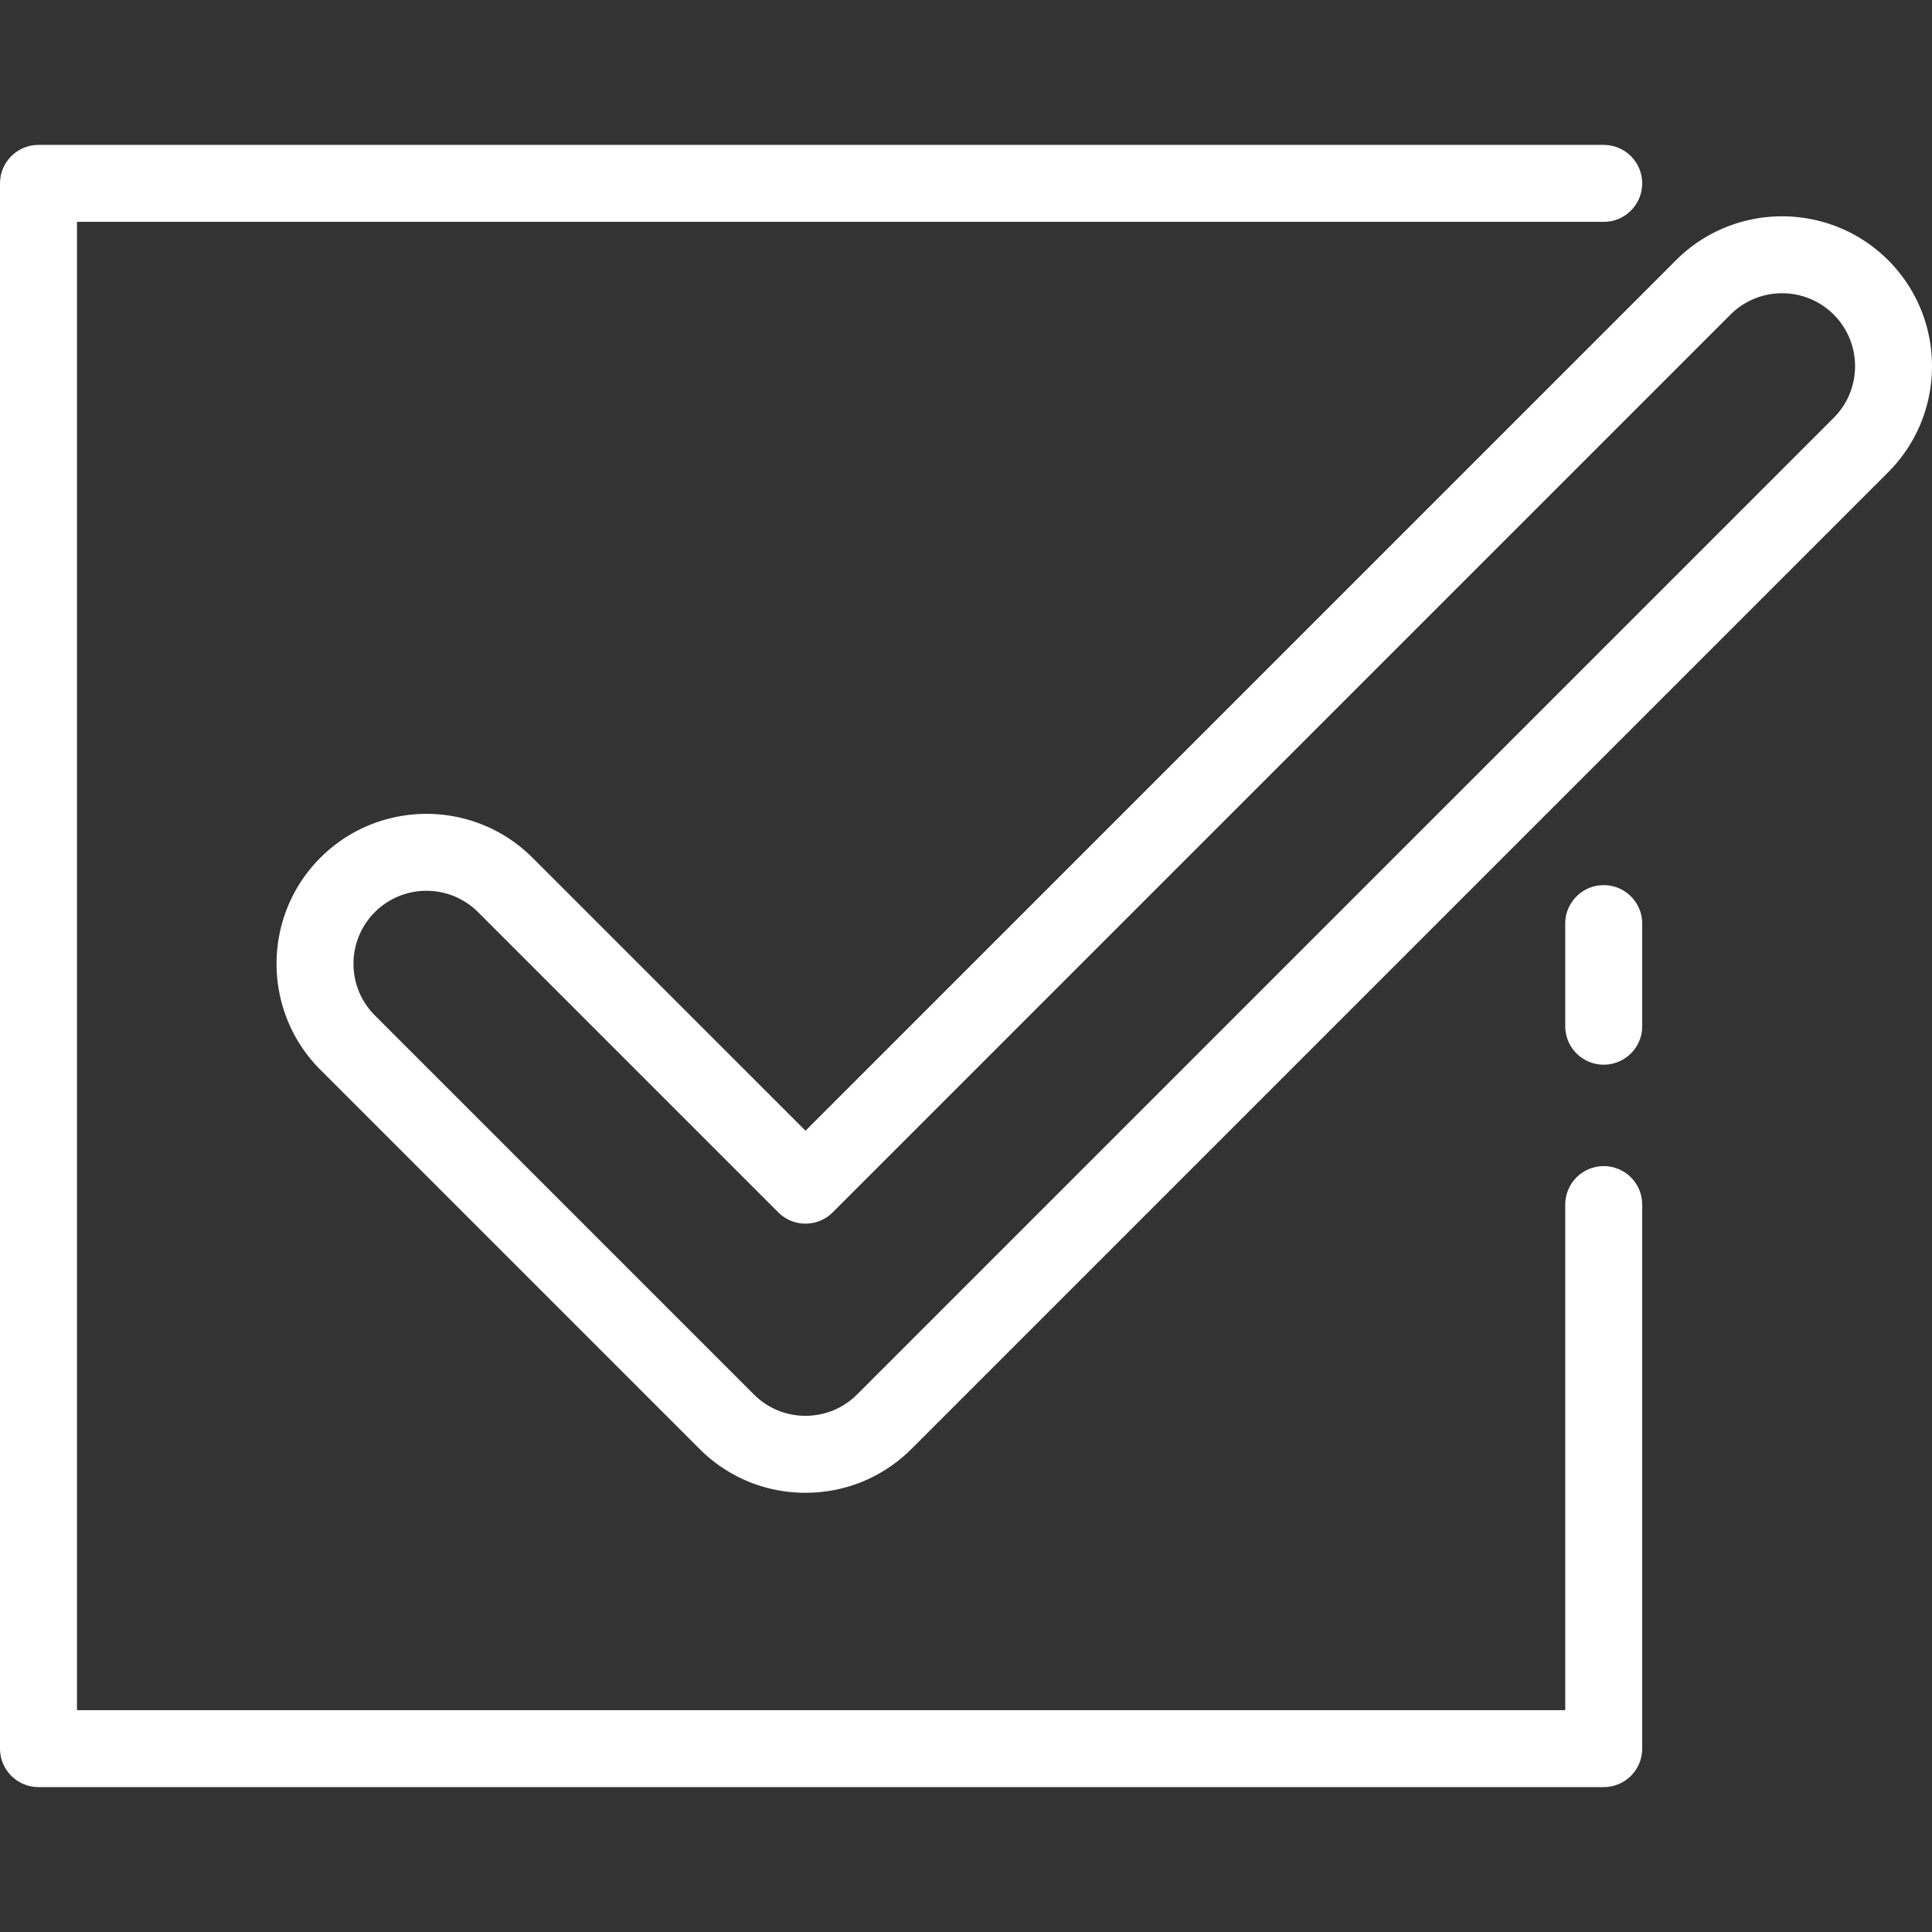
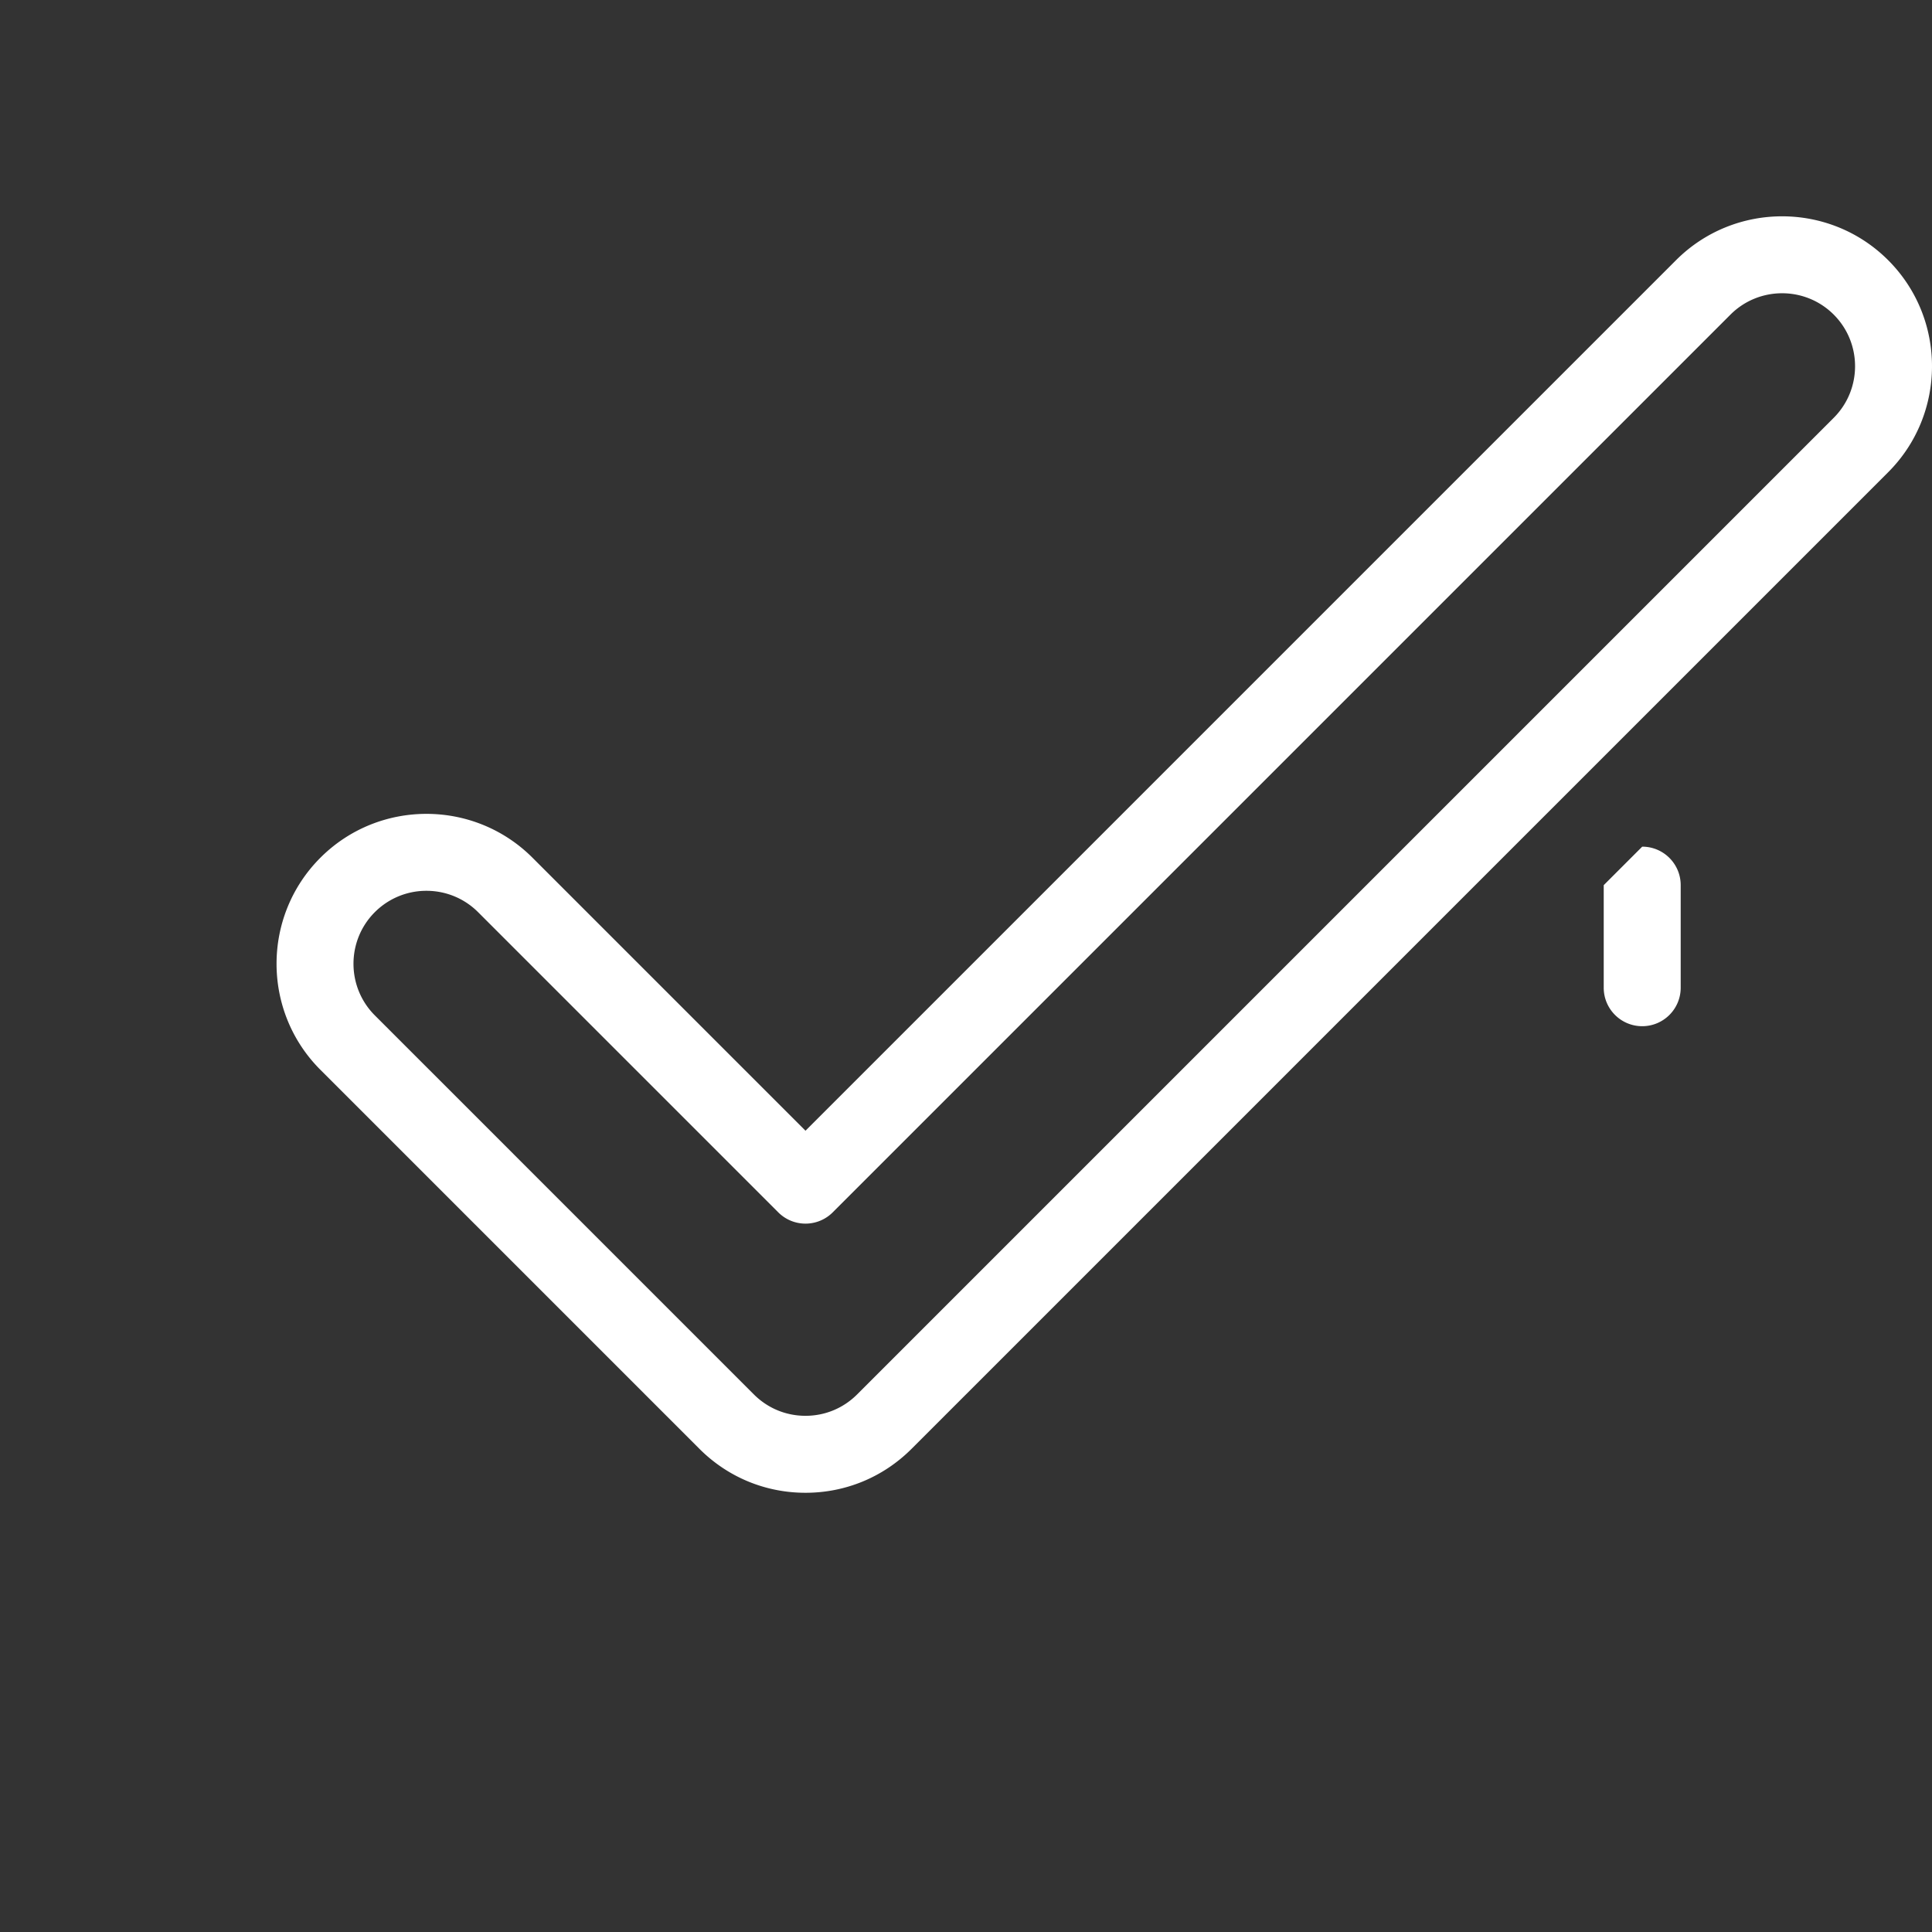
<svg xmlns="http://www.w3.org/2000/svg" version="1.1" width="512" height="512" x="0" y="0" viewBox="0 0 501.982 501.982" style="enable-background:new 0 0 512 512" xml:space="preserve" class="">
  <rect x="0" y="0" width="501.982" height="501.982" fill="#333333" stroke="none" />
  <g>
-     <path d="M416.688 302.979c-5.522 0-10 4.477-10 10v131.356H20V57.647h396.688c5.522 0 10-4.477 10-10s-4.478-10-10-10H10c-5.522 0-10 4.477-10 10v406.688c0 5.523 4.478 10 10 10h406.688c5.522 0 10-4.477 10-10V312.979c0-5.523-4.478-10-10-10z" fill="#ffffff" opacity="1" data-original="#000000" />
-     <path d="M416.688 229.983c-5.522 0-10 4.477-10 10v26.65c0 5.523 4.478 10 10 10s10-4.477 10-10v-26.65c0-5.523-4.478-10-10-10zM490.587 67.597c-15.193-15.19-39.913-15.19-55.106 0L209.288 293.79l-70.933-70.933c-15.191-15.191-39.913-15.192-55.106 0-15.192 15.193-15.192 39.914 0 55.106l98.486 98.486c7.359 7.359 17.145 11.413 27.553 11.413s20.193-4.053 27.554-11.413l253.746-253.746c15.192-15.191 15.192-39.912-.001-55.106zm-14.142 40.966L222.7 362.308c-3.583 3.582-8.346 5.555-13.412 5.555s-9.829-1.973-13.411-5.555l-98.485-98.486c-7.395-7.395-7.395-19.428-.001-26.823a18.907 18.907 0 0 1 13.412-5.546c4.856 0 9.714 1.849 13.411 5.545l78.003 78.004a10.003 10.003 0 0 0 14.142 0L449.622 81.741c7.396-7.394 19.428-7.395 26.823 0 7.395 7.394 7.395 19.427 0 26.822z" fill="#ffffff" opacity="1" data-original="#000000" />
+     <path d="M416.688 229.983v26.65c0 5.523 4.478 10 10 10s10-4.477 10-10v-26.65c0-5.523-4.478-10-10-10zM490.587 67.597c-15.193-15.19-39.913-15.19-55.106 0L209.288 293.79l-70.933-70.933c-15.191-15.191-39.913-15.192-55.106 0-15.192 15.193-15.192 39.914 0 55.106l98.486 98.486c7.359 7.359 17.145 11.413 27.553 11.413s20.193-4.053 27.554-11.413l253.746-253.746c15.192-15.191 15.192-39.912-.001-55.106zm-14.142 40.966L222.7 362.308c-3.583 3.582-8.346 5.555-13.412 5.555s-9.829-1.973-13.411-5.555l-98.485-98.486c-7.395-7.395-7.395-19.428-.001-26.823a18.907 18.907 0 0 1 13.412-5.546c4.856 0 9.714 1.849 13.411 5.545l78.003 78.004a10.003 10.003 0 0 0 14.142 0L449.622 81.741c7.396-7.394 19.428-7.395 26.823 0 7.395 7.394 7.395 19.427 0 26.822z" fill="#ffffff" opacity="1" data-original="#000000" />
  </g>
</svg>